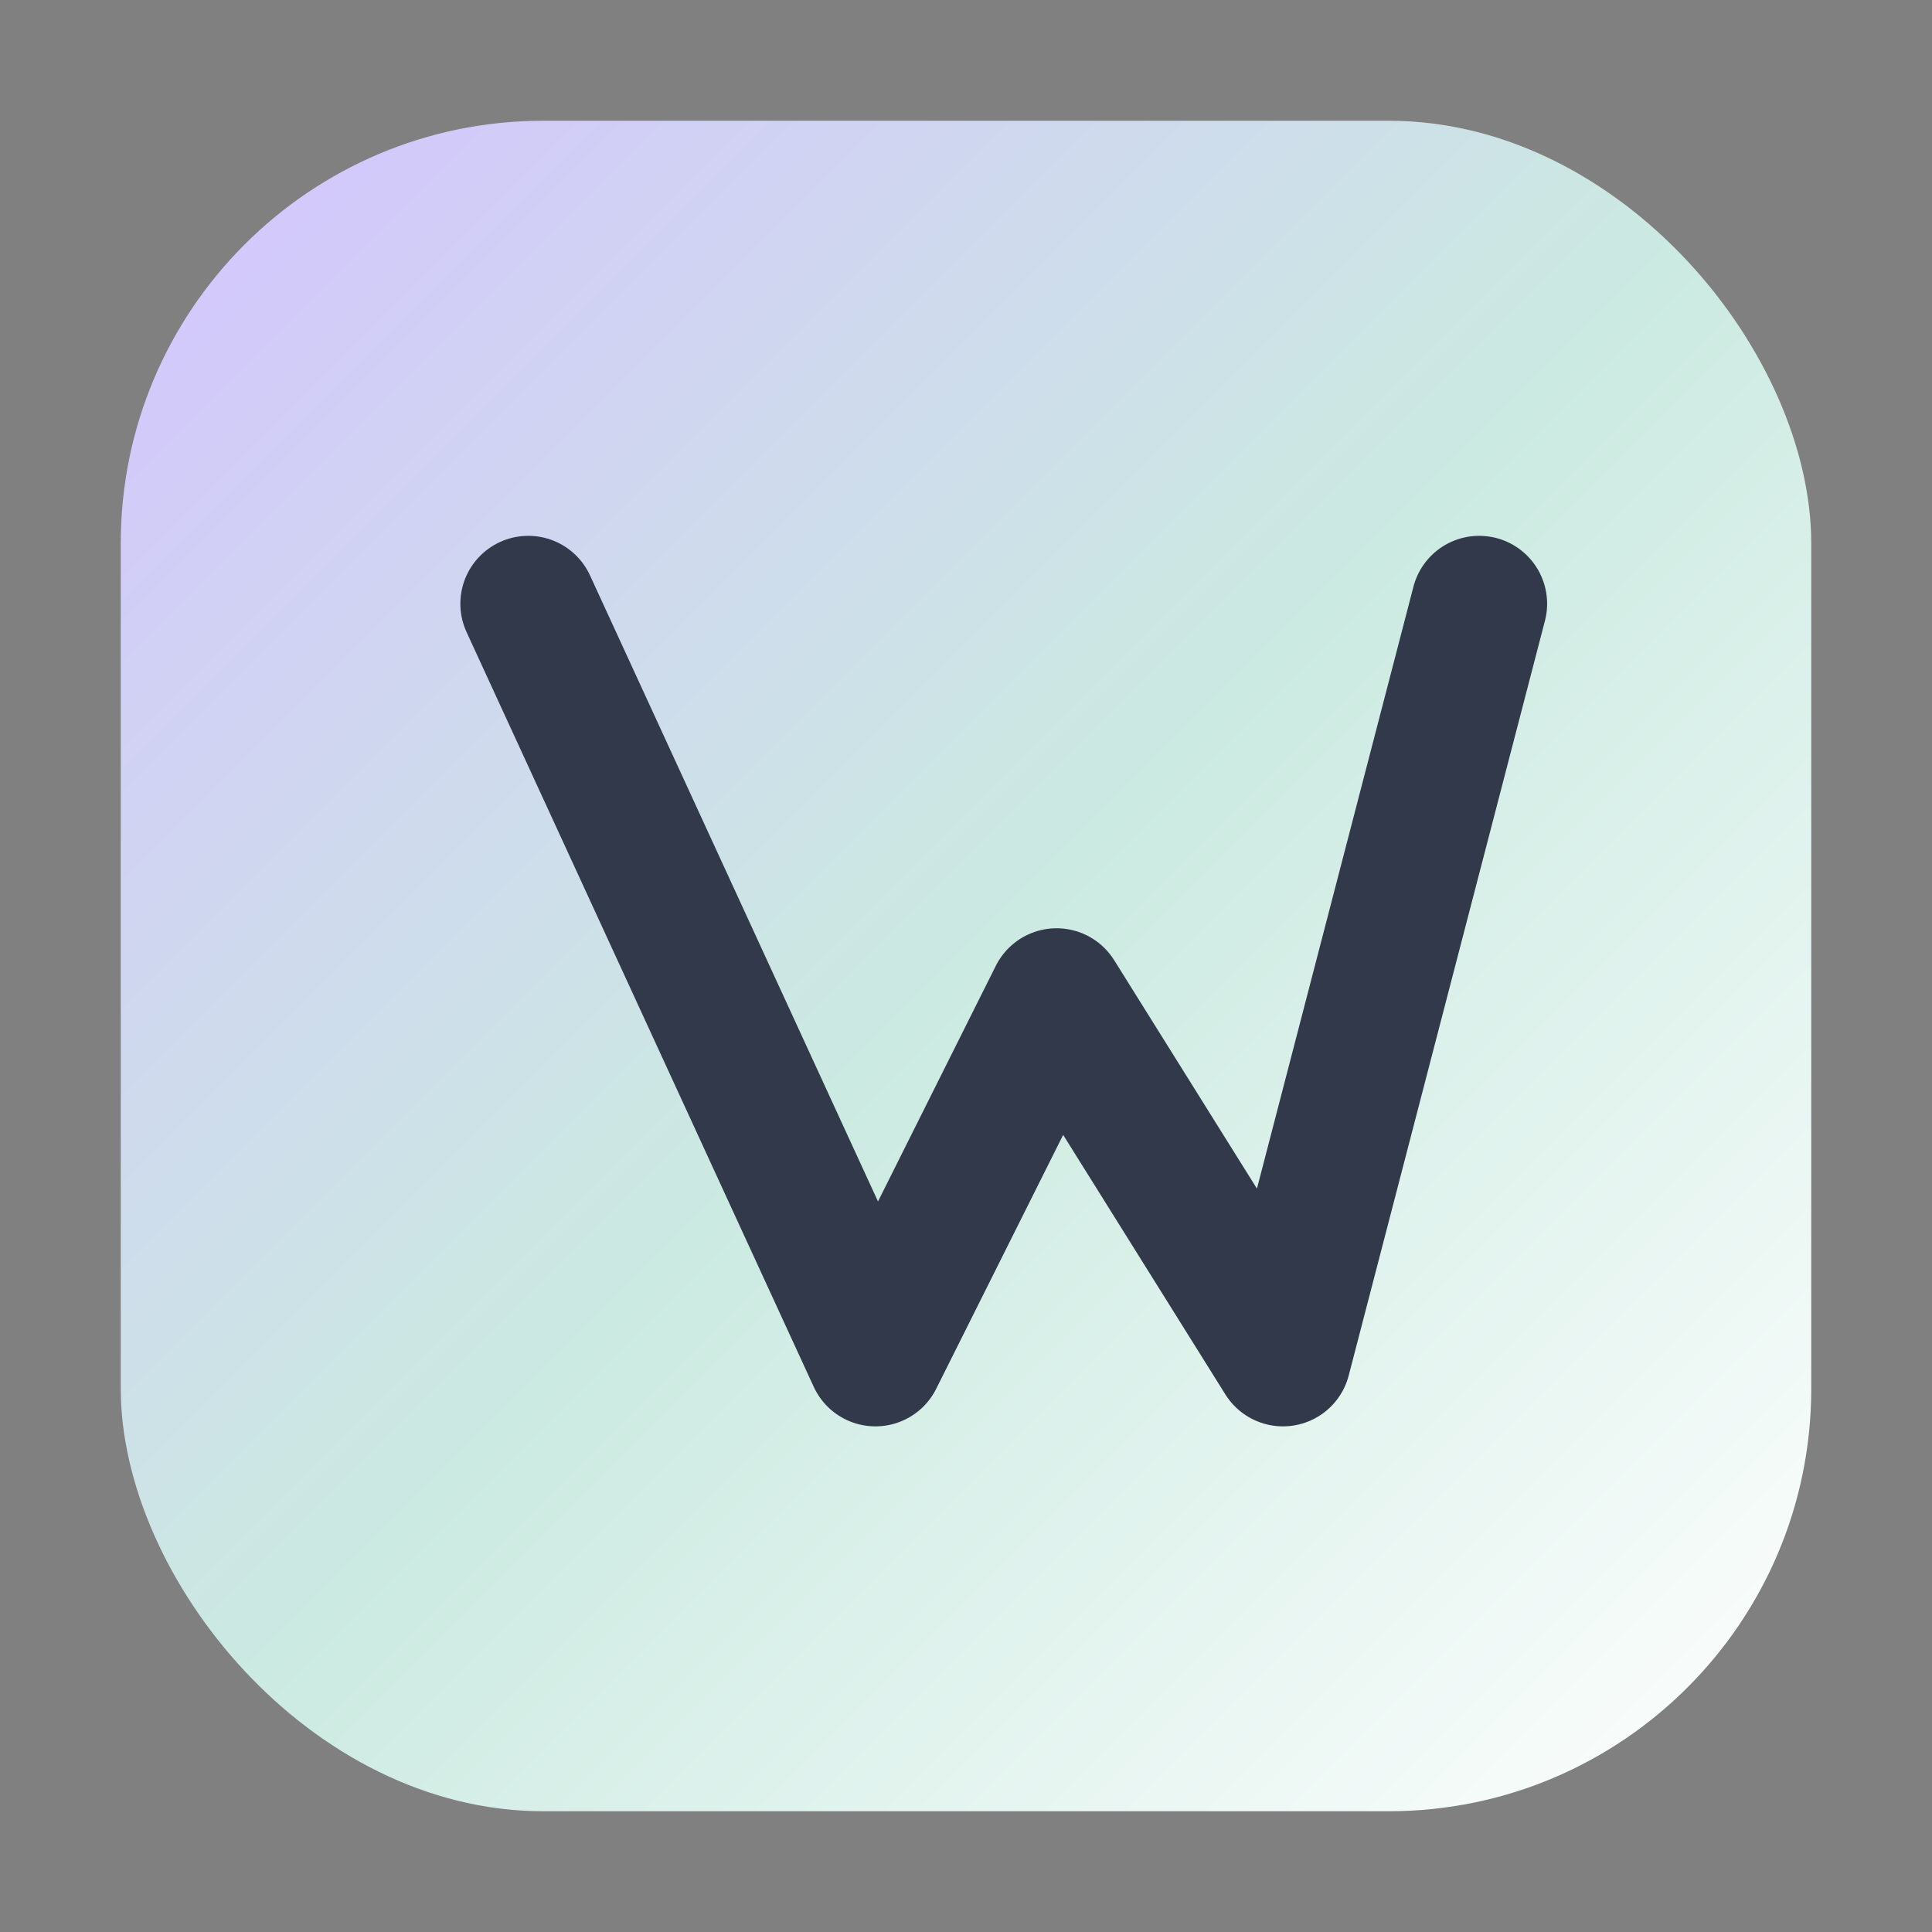
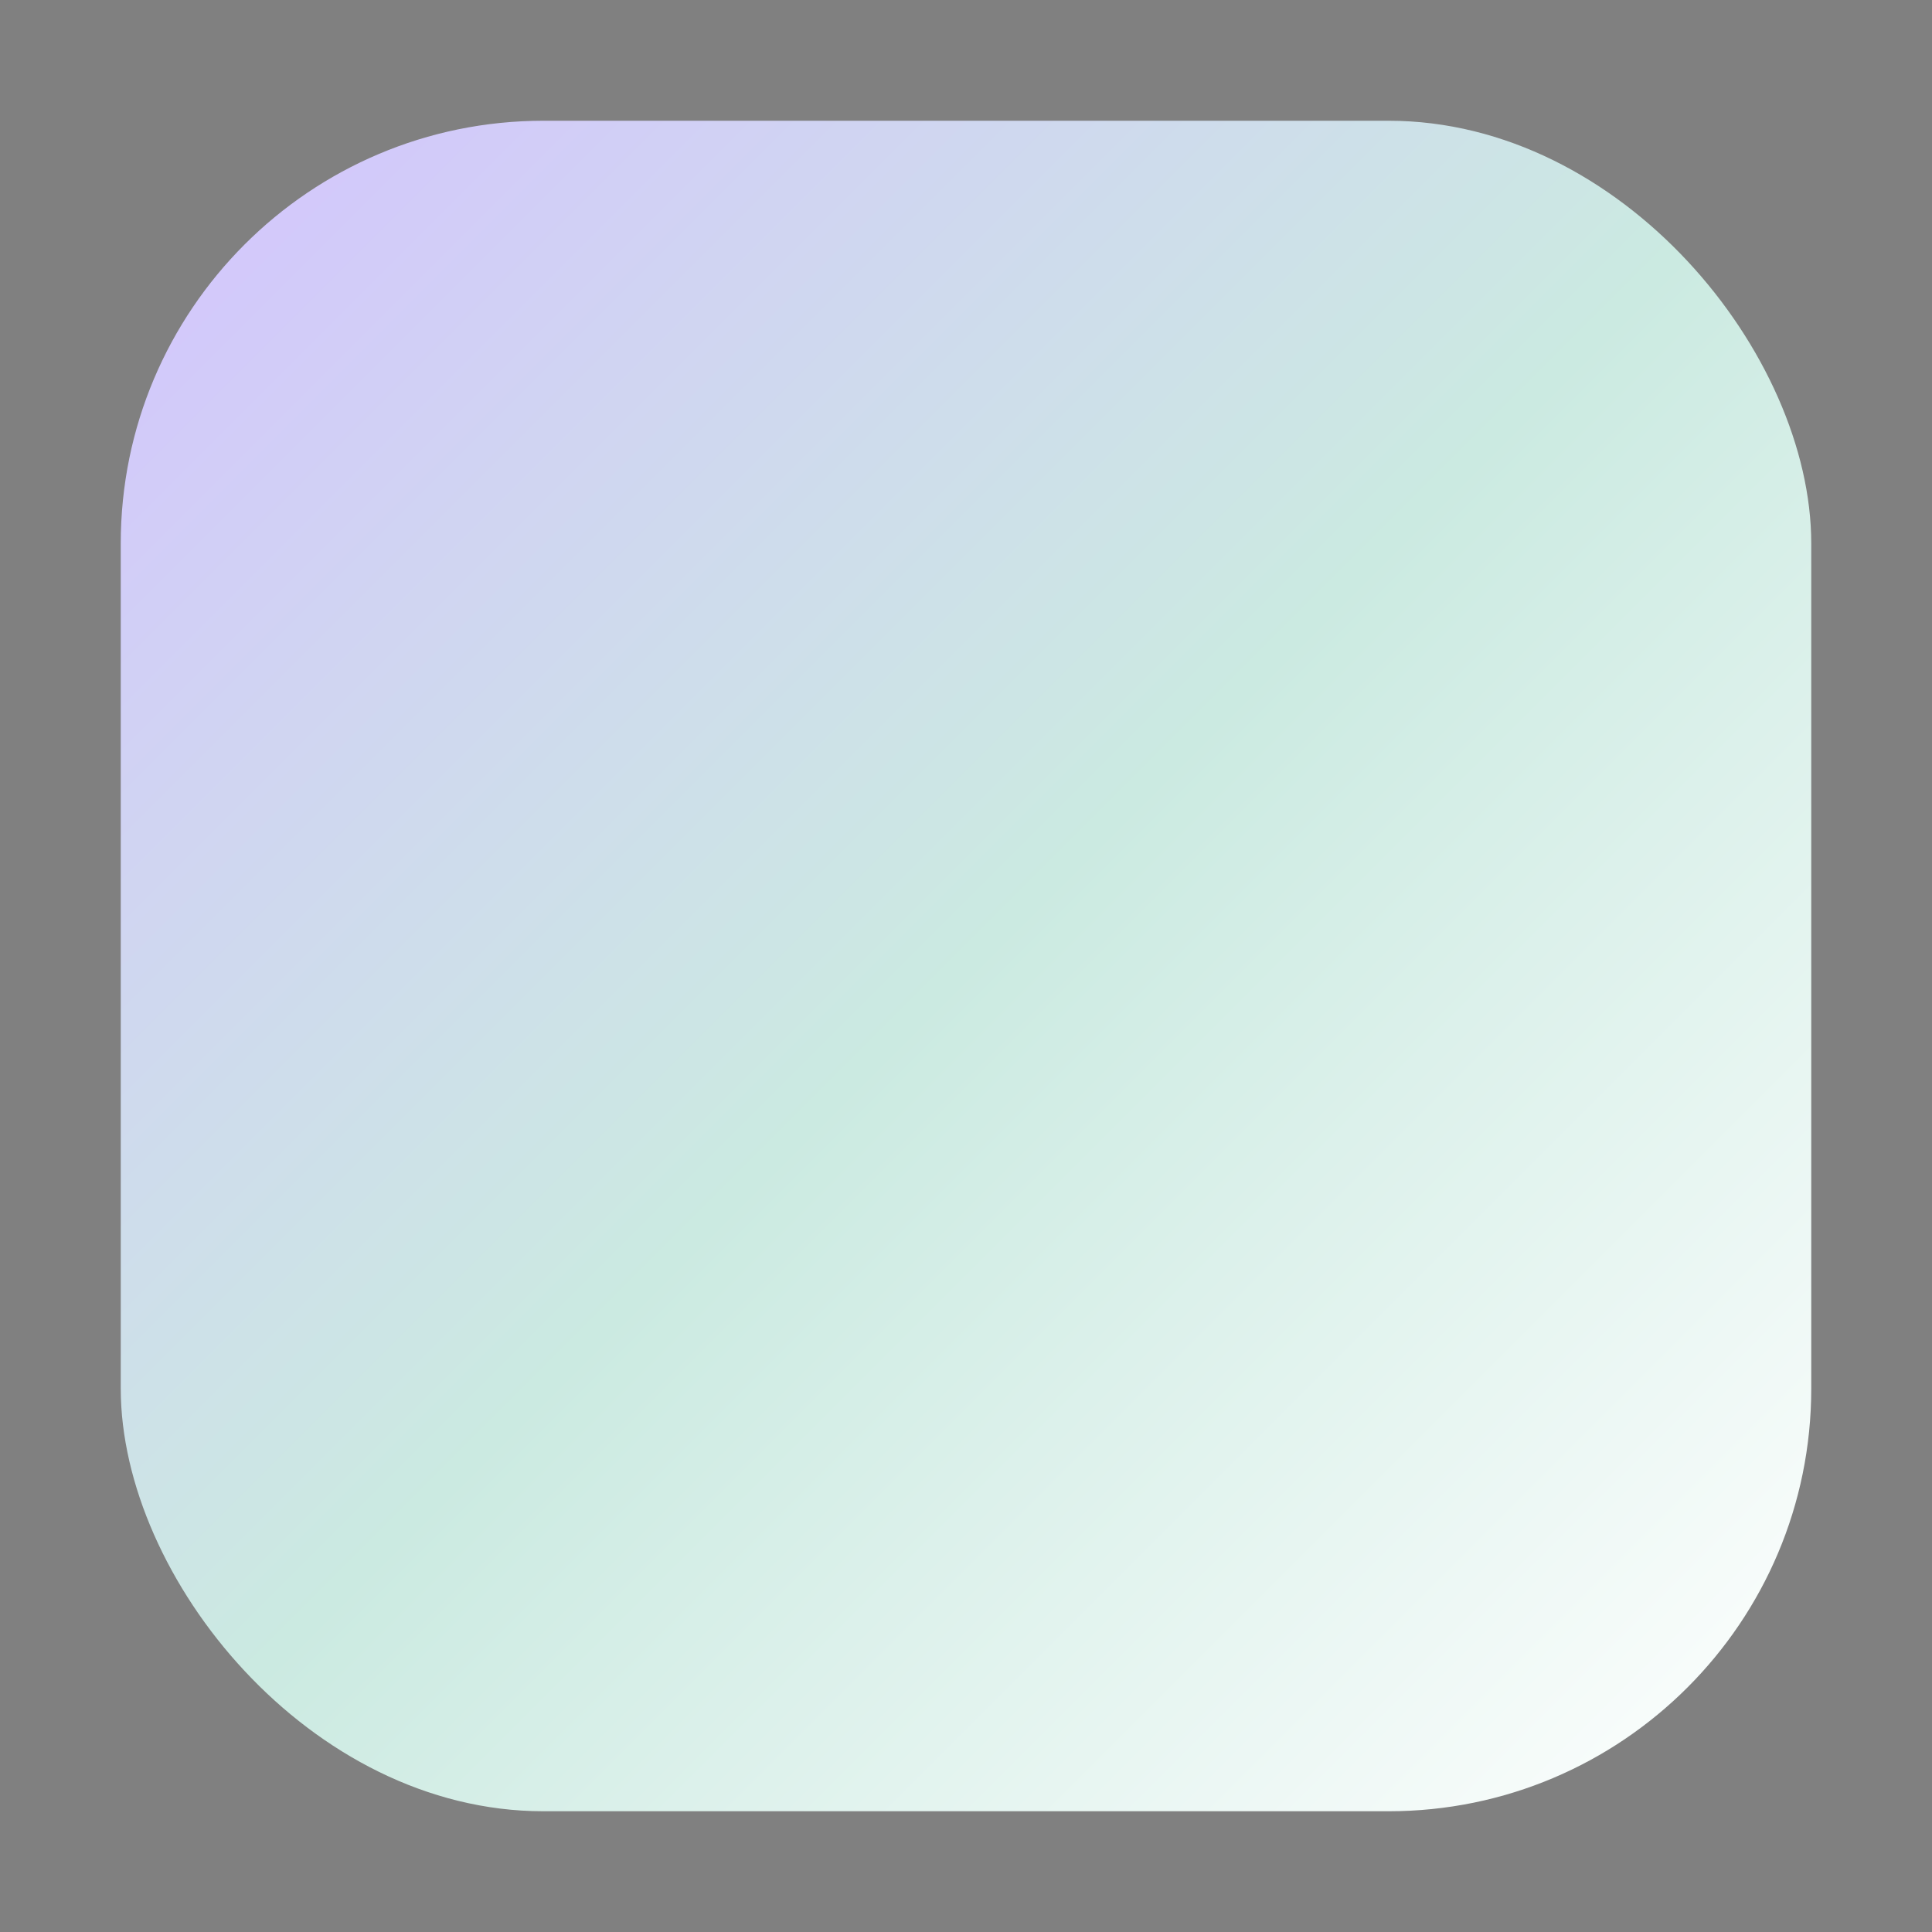
<svg xmlns="http://www.w3.org/2000/svg" width="256" height="256" viewBox="0 0 256 256">
  <rect x="0" y="0" width="256" height="256" fill="#808080" stroke="none" />
  <defs>
    <linearGradient id="bgGradient" x1="0%" y1="0%" x2="100%" y2="100%">
      <stop offset="0%" stop-color="#D4C3FF" />
      <stop offset="50%" stop-color="#CBEAE1" />
      <stop offset="100%" stop-color="#FFFFFF" />
    </linearGradient>
  </defs>
  <rect x="16" y="16" width="224" height="224" rx="56" ry="56" fill="url(#bgGradient)" />
-   <path d="M70 80 L116 180 L140 132 L170 180 L196 80" fill="none" stroke="#31394A" stroke-width="18" stroke-linecap="round" stroke-linejoin="round" />
</svg>